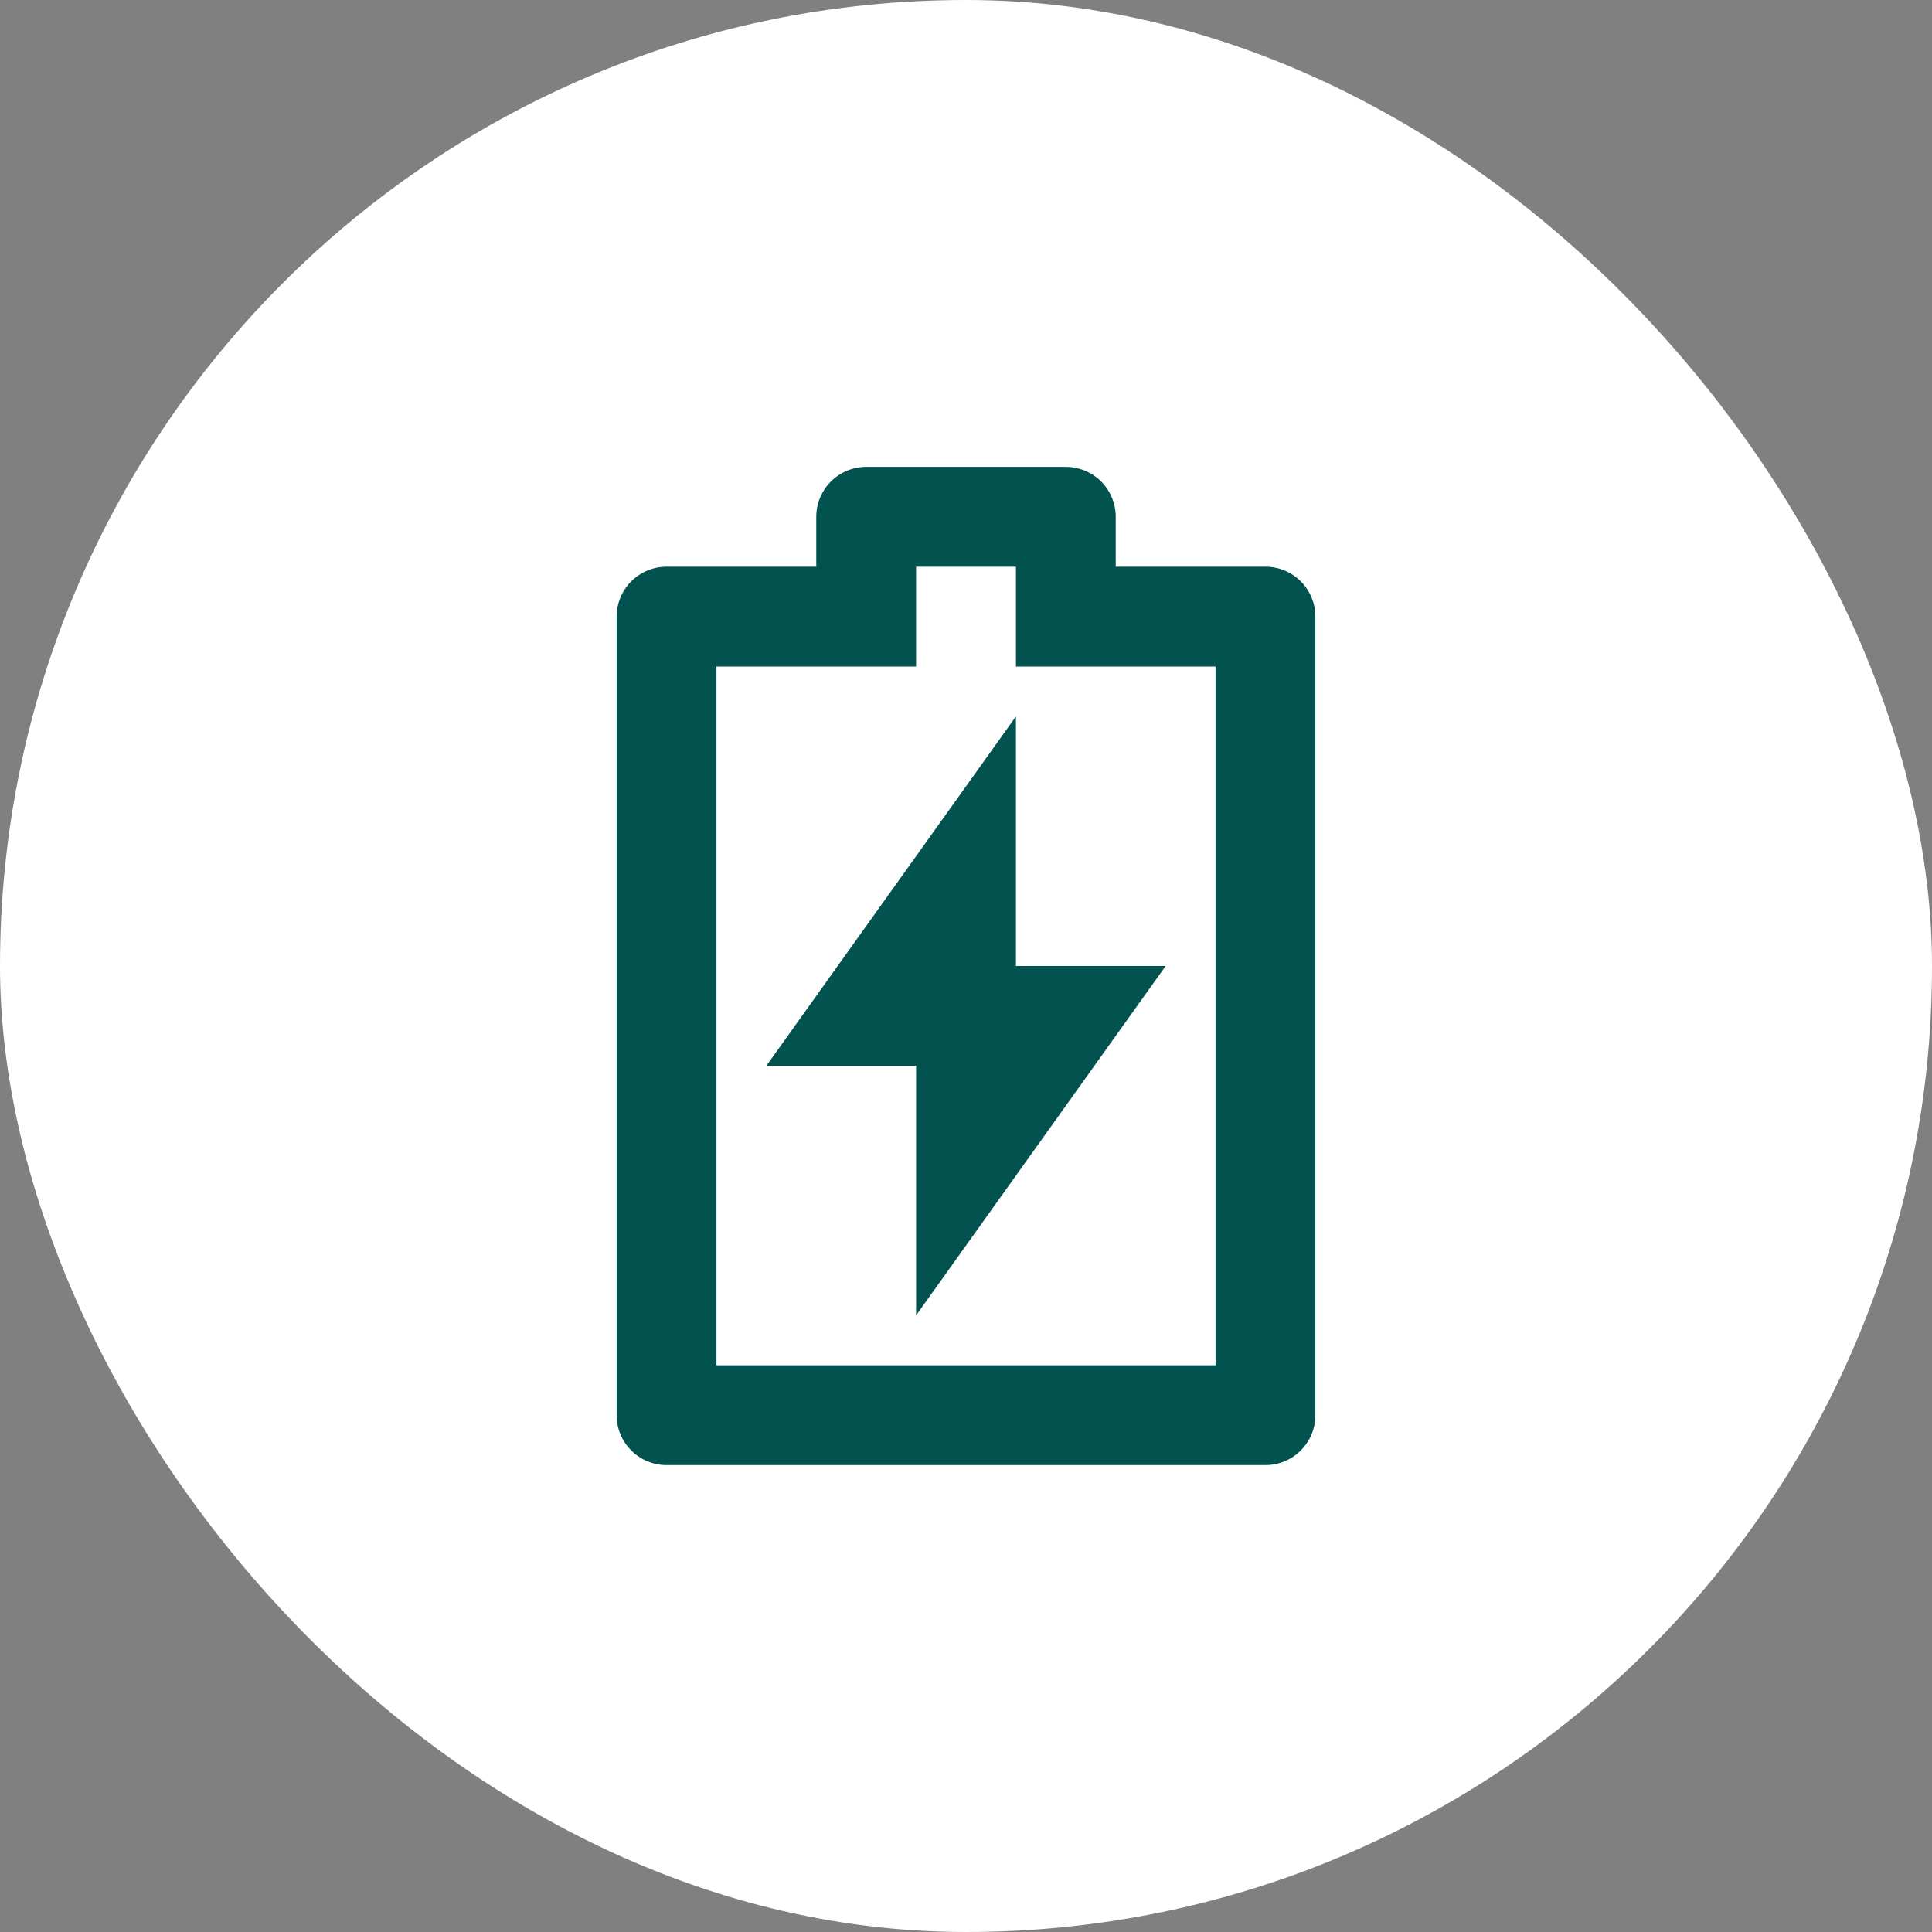
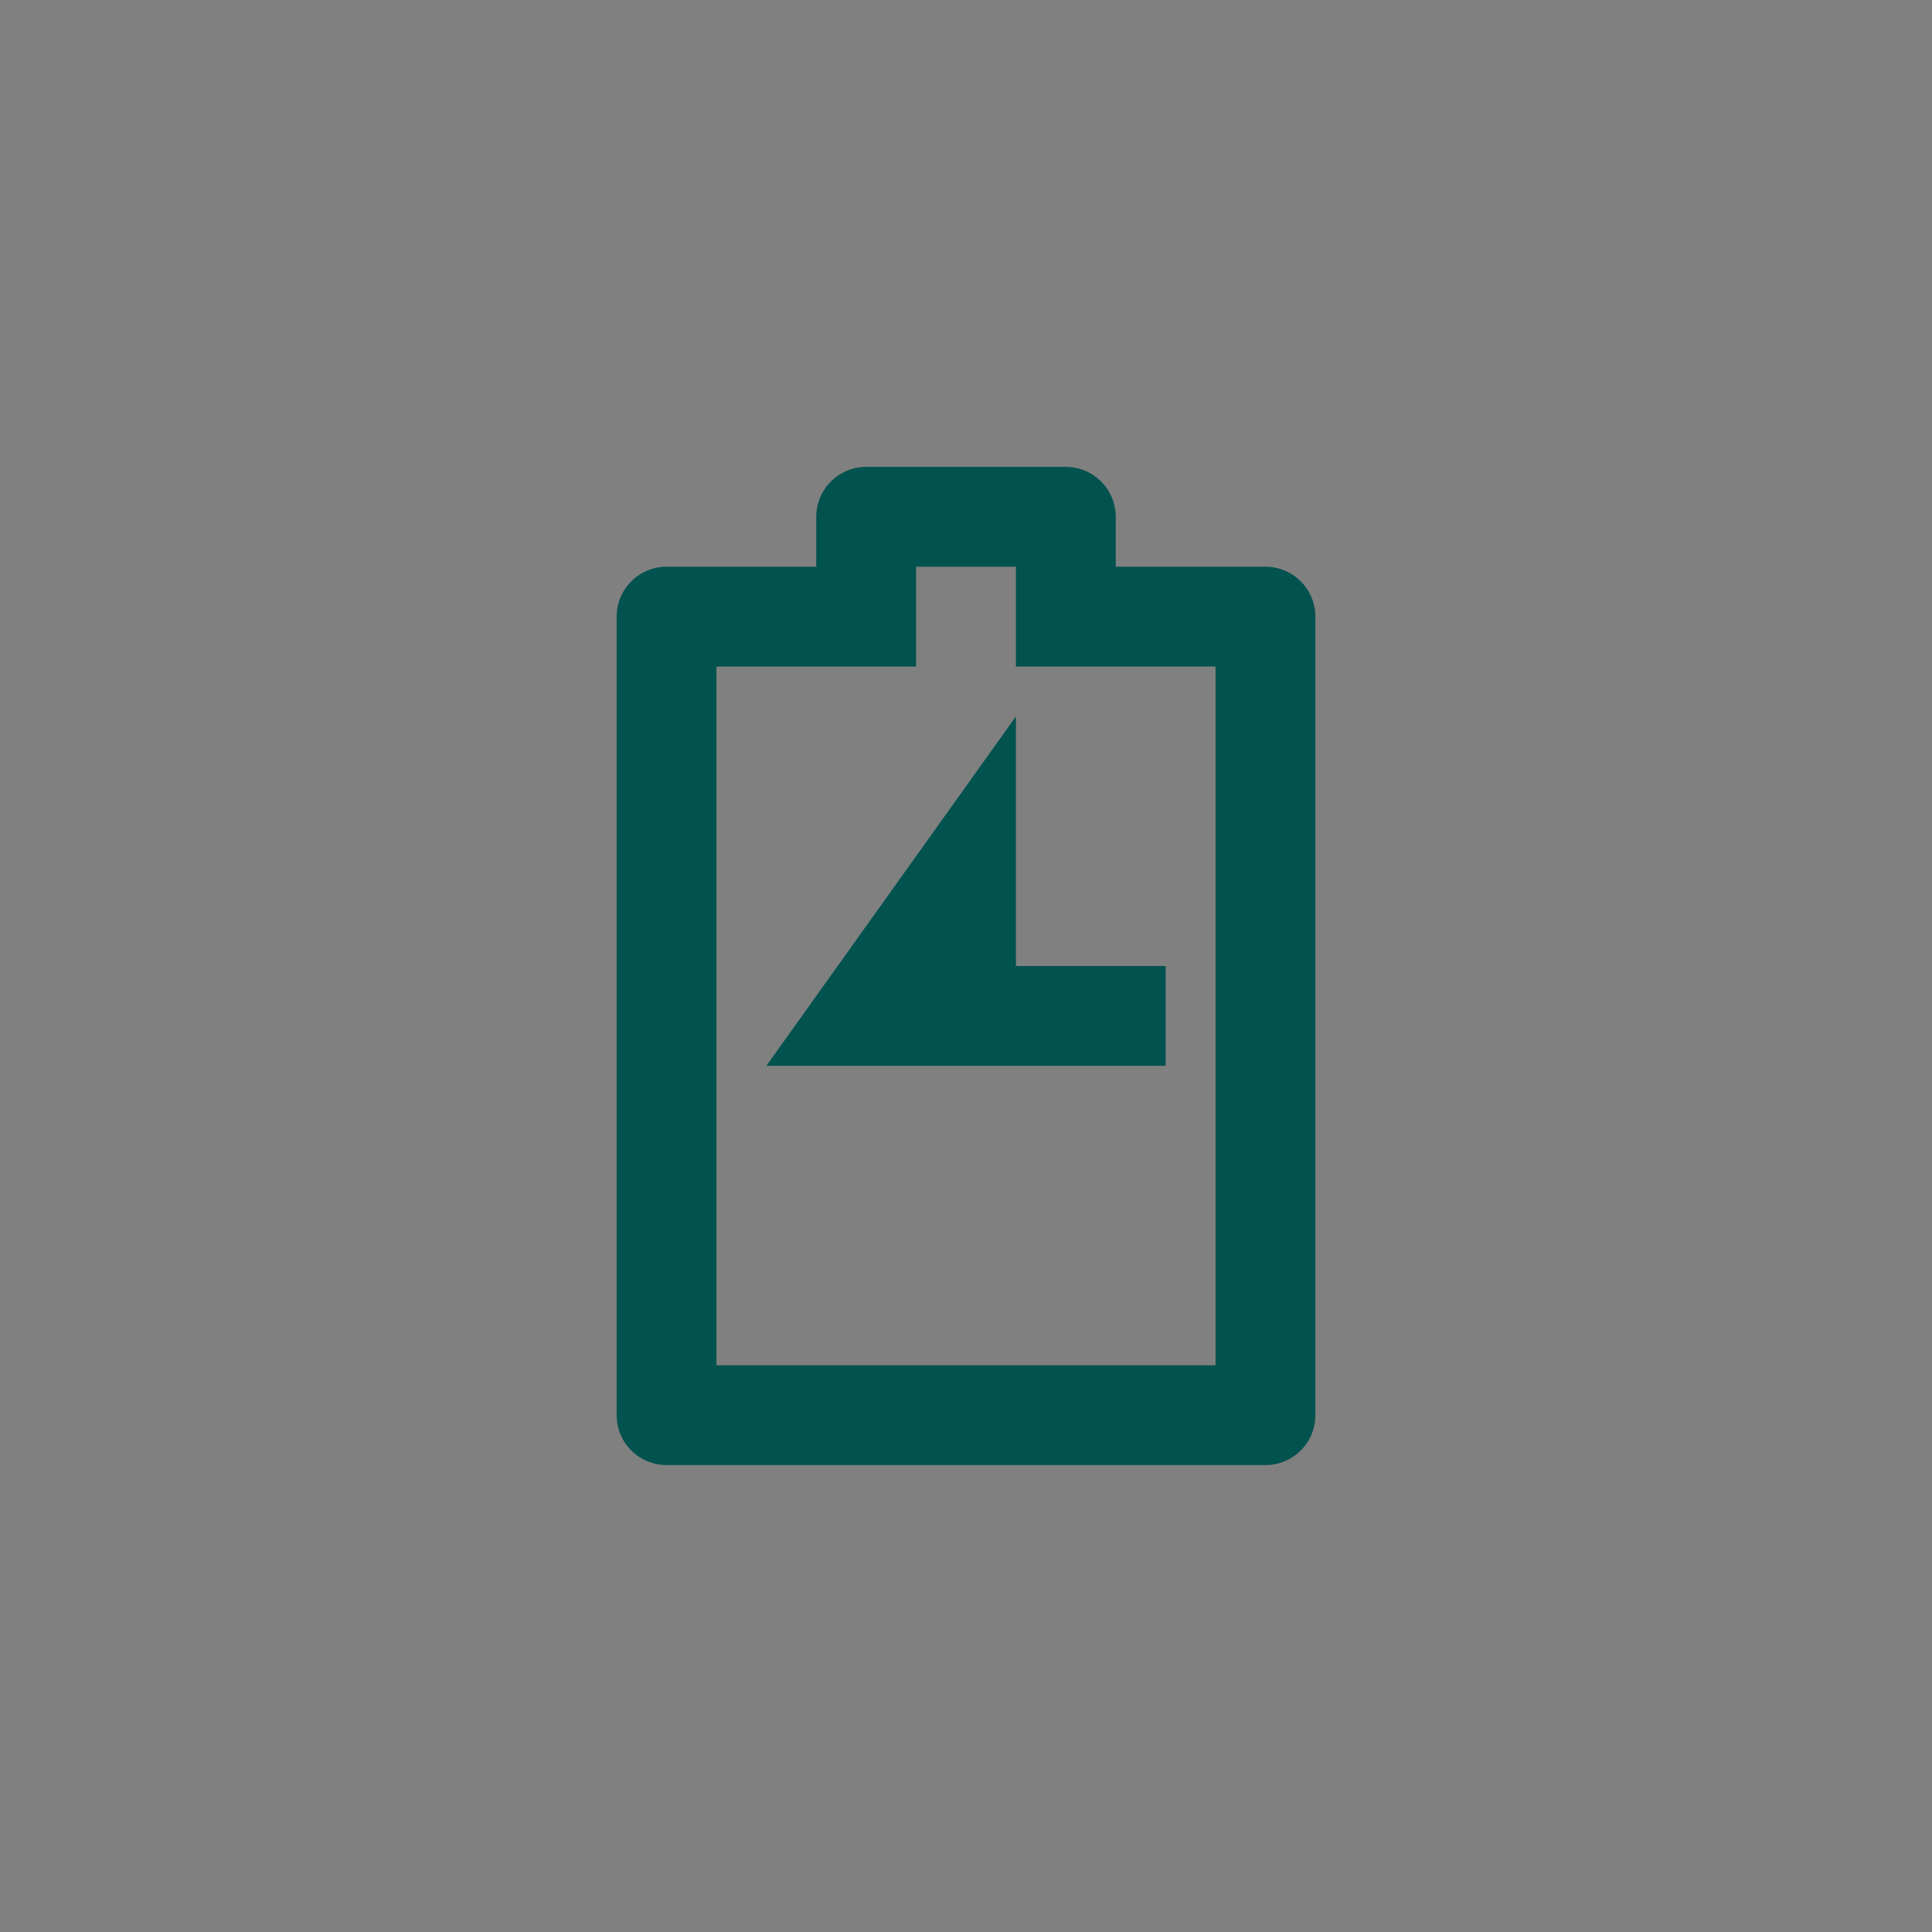
<svg xmlns="http://www.w3.org/2000/svg" width="100" height="100" viewBox="0 0 100 100" fill="none">
  <rect x="0" y="0" width="100" height="100" fill="#808080" stroke="none" />
-   <rect width="100" height="100" rx="50" fill="white" />
-   <path d="M52.584 50H60.334L47.417 68.083V55.166H39.667L52.584 37.083V50ZM47.417 34.5H37.084V70.666H62.917V34.5H52.584V29.333H47.417V34.5ZM42.25 29.333V26.75C42.25 26.065 42.523 25.408 43.007 24.923C43.491 24.439 44.148 24.166 44.834 24.166H55.167C55.852 24.166 56.509 24.439 56.994 24.923C57.478 25.408 57.75 26.065 57.75 26.75V29.333H65.5C66.186 29.333 66.843 29.605 67.327 30.09C67.811 30.574 68.084 31.231 68.084 31.916V73.25C68.084 73.935 67.811 74.592 67.327 75.076C66.843 75.561 66.186 75.833 65.5 75.833H34.5C33.815 75.833 33.158 75.561 32.674 75.076C32.189 74.592 31.917 73.935 31.917 73.25V31.916C31.917 31.231 32.189 30.574 32.674 30.09C33.158 29.605 33.815 29.333 34.5 29.333H42.25Z" fill="#02524F" />
+   <path d="M52.584 50H60.334V55.166H39.667L52.584 37.083V50ZM47.417 34.5H37.084V70.666H62.917V34.5H52.584V29.333H47.417V34.5ZM42.25 29.333V26.75C42.25 26.065 42.523 25.408 43.007 24.923C43.491 24.439 44.148 24.166 44.834 24.166H55.167C55.852 24.166 56.509 24.439 56.994 24.923C57.478 25.408 57.75 26.065 57.75 26.75V29.333H65.5C66.186 29.333 66.843 29.605 67.327 30.09C67.811 30.574 68.084 31.231 68.084 31.916V73.25C68.084 73.935 67.811 74.592 67.327 75.076C66.843 75.561 66.186 75.833 65.5 75.833H34.5C33.815 75.833 33.158 75.561 32.674 75.076C32.189 74.592 31.917 73.935 31.917 73.25V31.916C31.917 31.231 32.189 30.574 32.674 30.09C33.158 29.605 33.815 29.333 34.5 29.333H42.25Z" fill="#02524F" />
</svg>